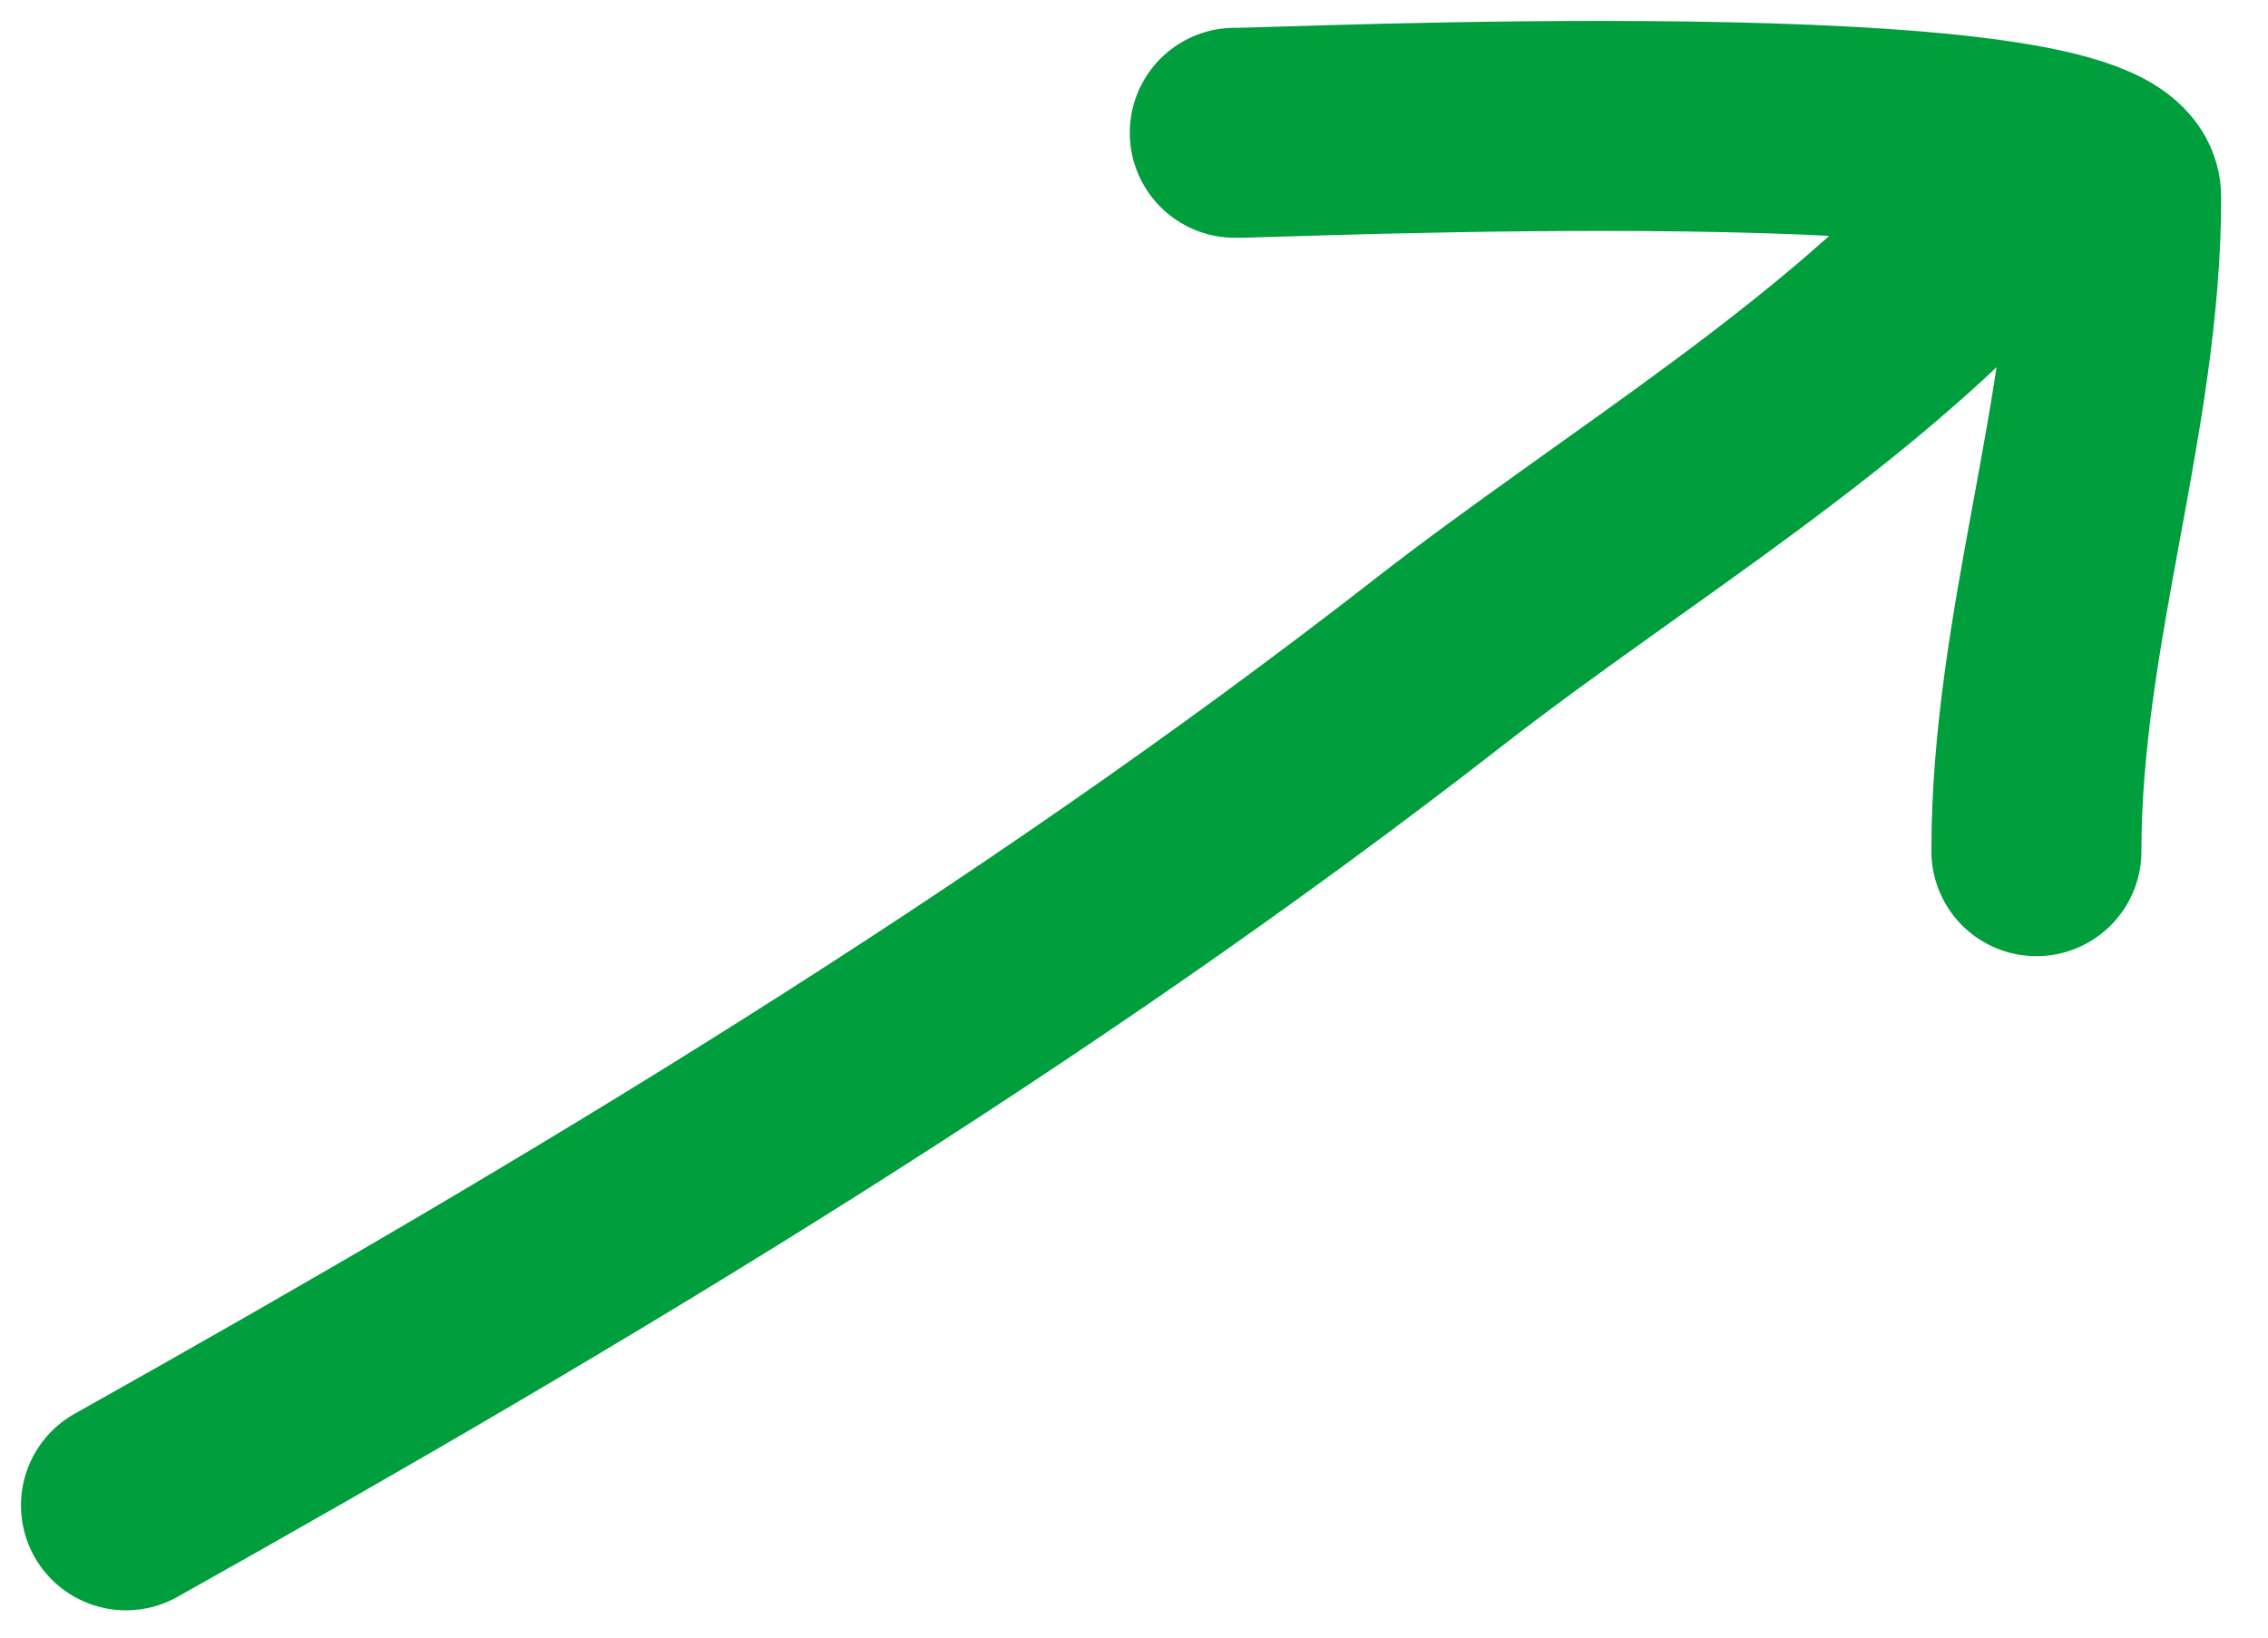
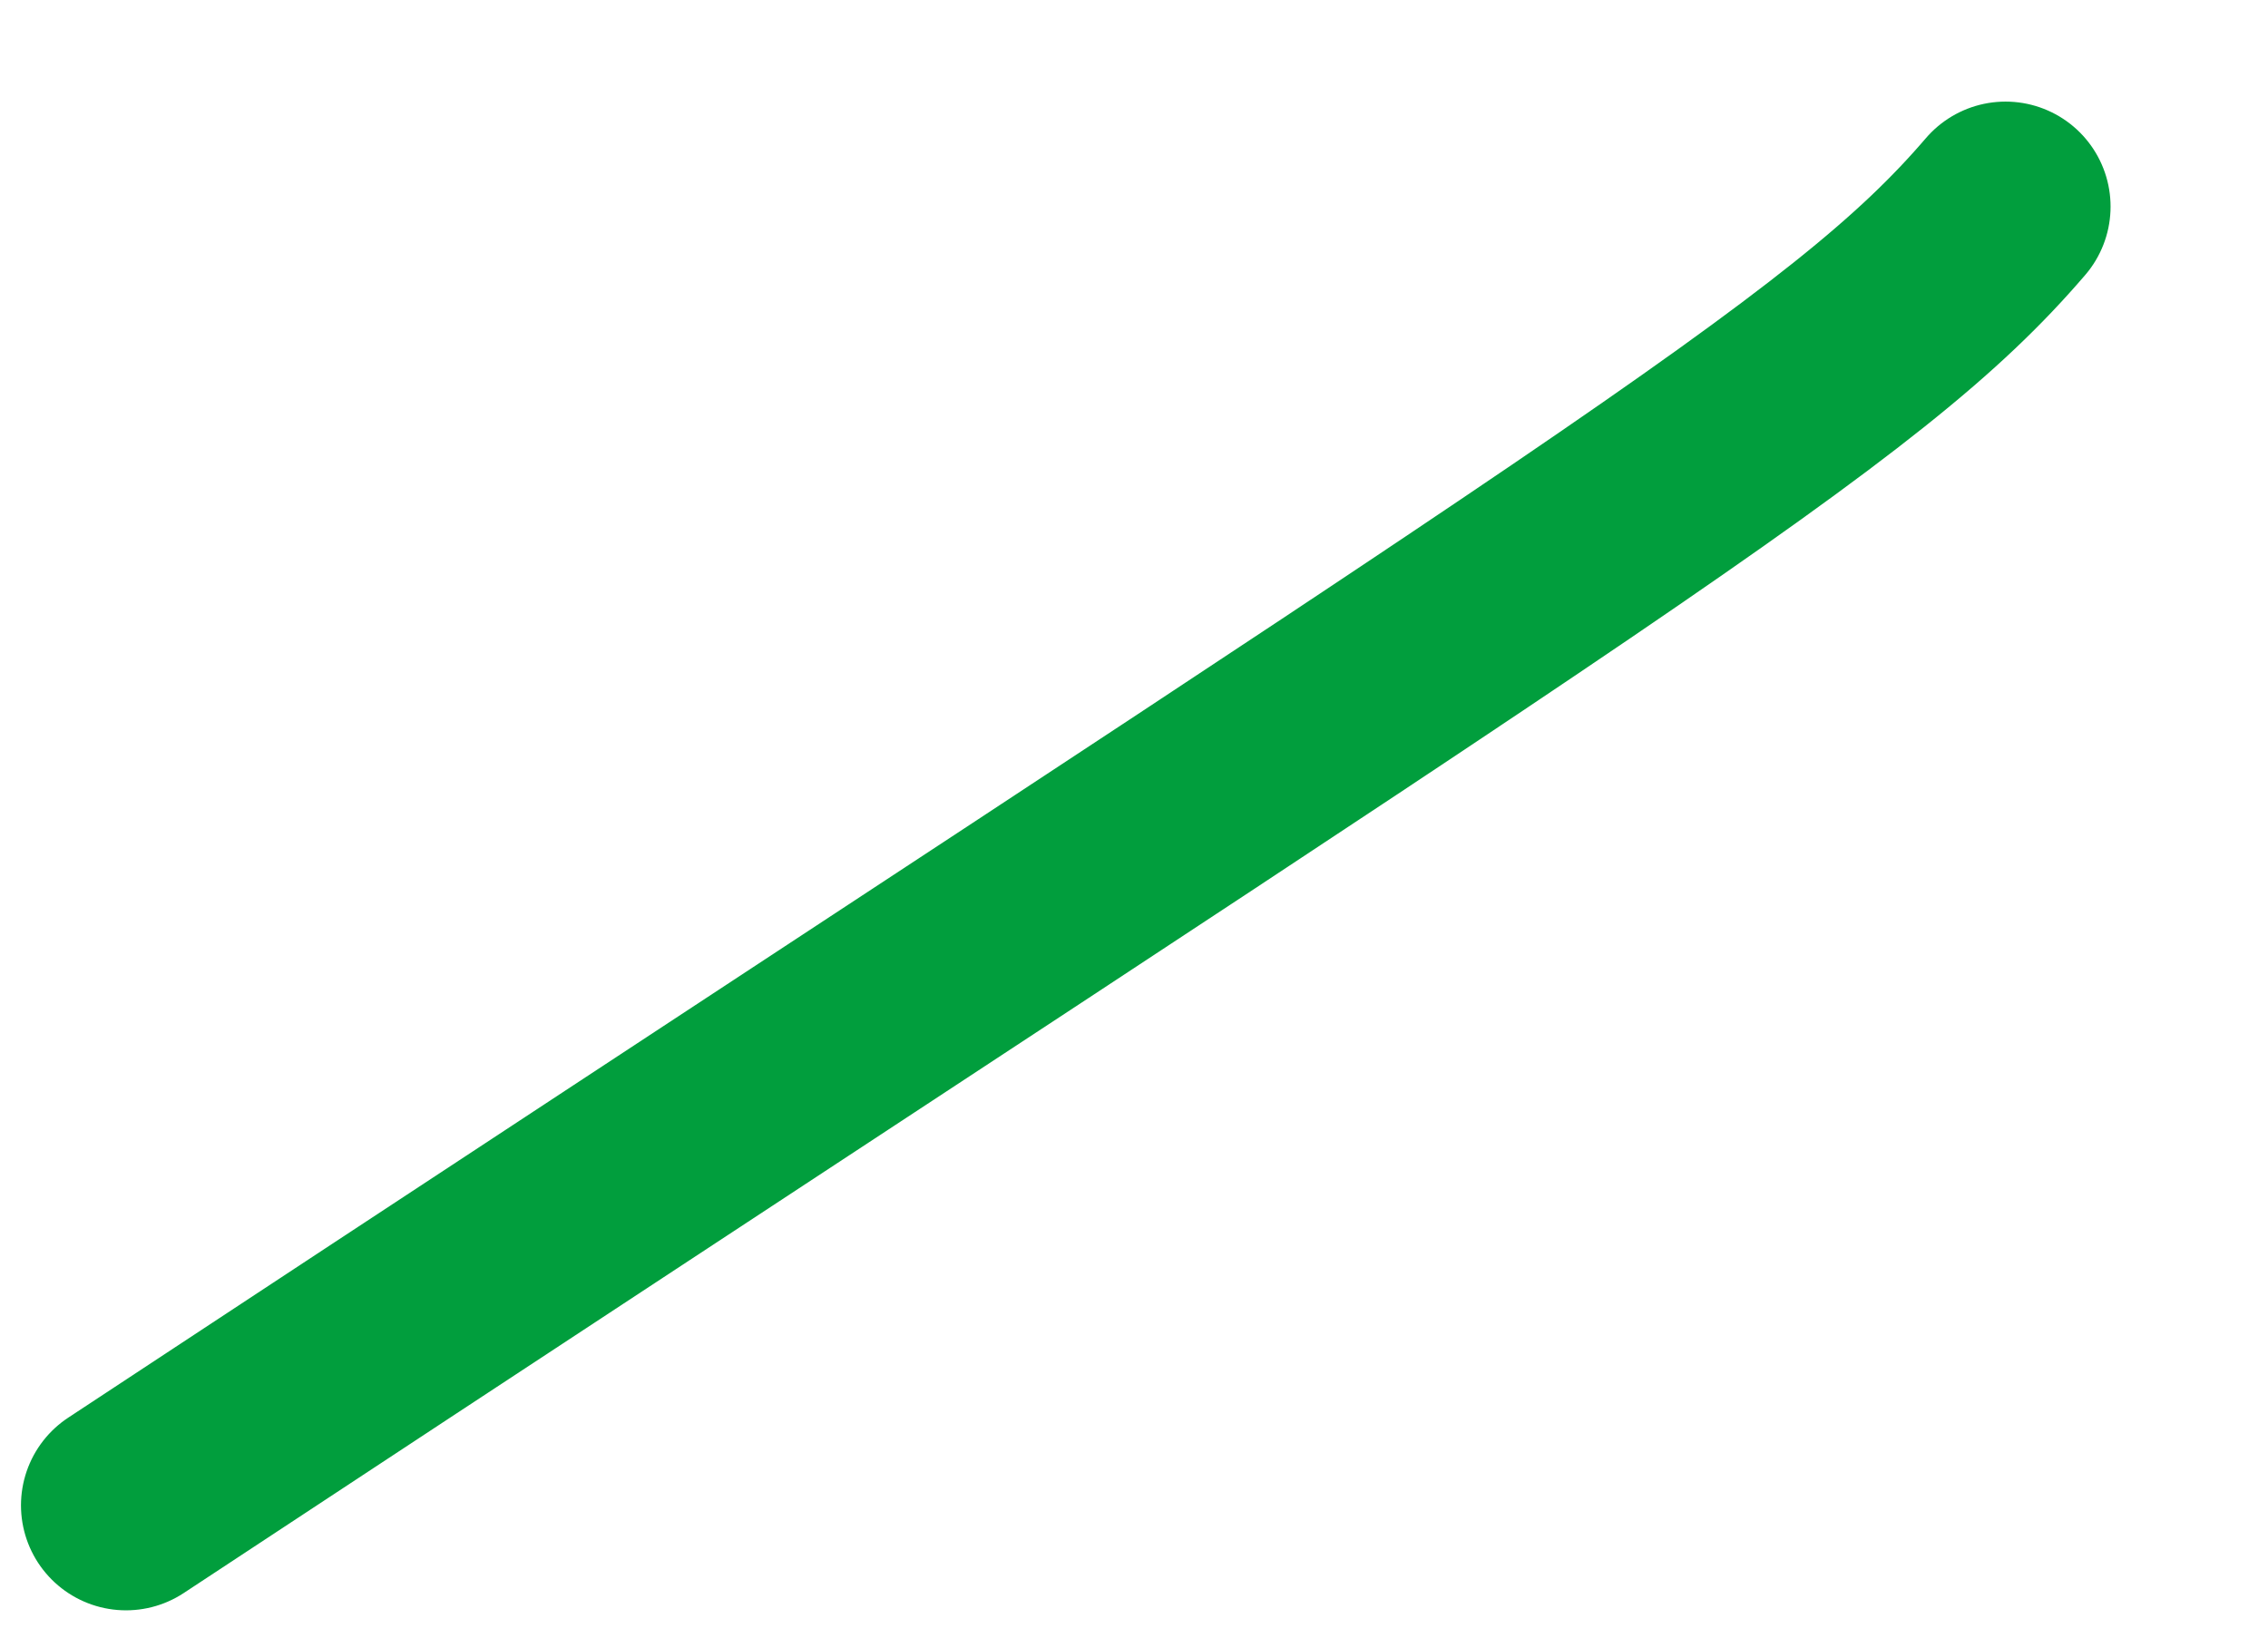
<svg xmlns="http://www.w3.org/2000/svg" fill="none" height="100%" overflow="visible" preserveAspectRatio="none" style="display: block;" viewBox="0 0 18 13" width="100%">
  <g id="Group 25">
-     <path d="M1 11.95C4.603 9.929 8.171 7.788 11.432 5.247C12.887 4.114 14.724 3.031 15.917 1.64" id="Vector 11" stroke="#019E3D" stroke-linecap="round" stroke-width="1.667" />
-     <path d="M9.8 1.054C10.041 1.062 16.795 0.743 16.795 1.565C16.795 3.294 16.162 4.987 16.162 6.757" id="Vector 12" stroke="#019E3D" stroke-linecap="round" stroke-width="1.667" />
+     <path d="M1 11.95C12.887 4.114 14.724 3.031 15.917 1.64" id="Vector 11" stroke="#019E3D" stroke-linecap="round" stroke-width="1.667" />
  </g>
</svg>